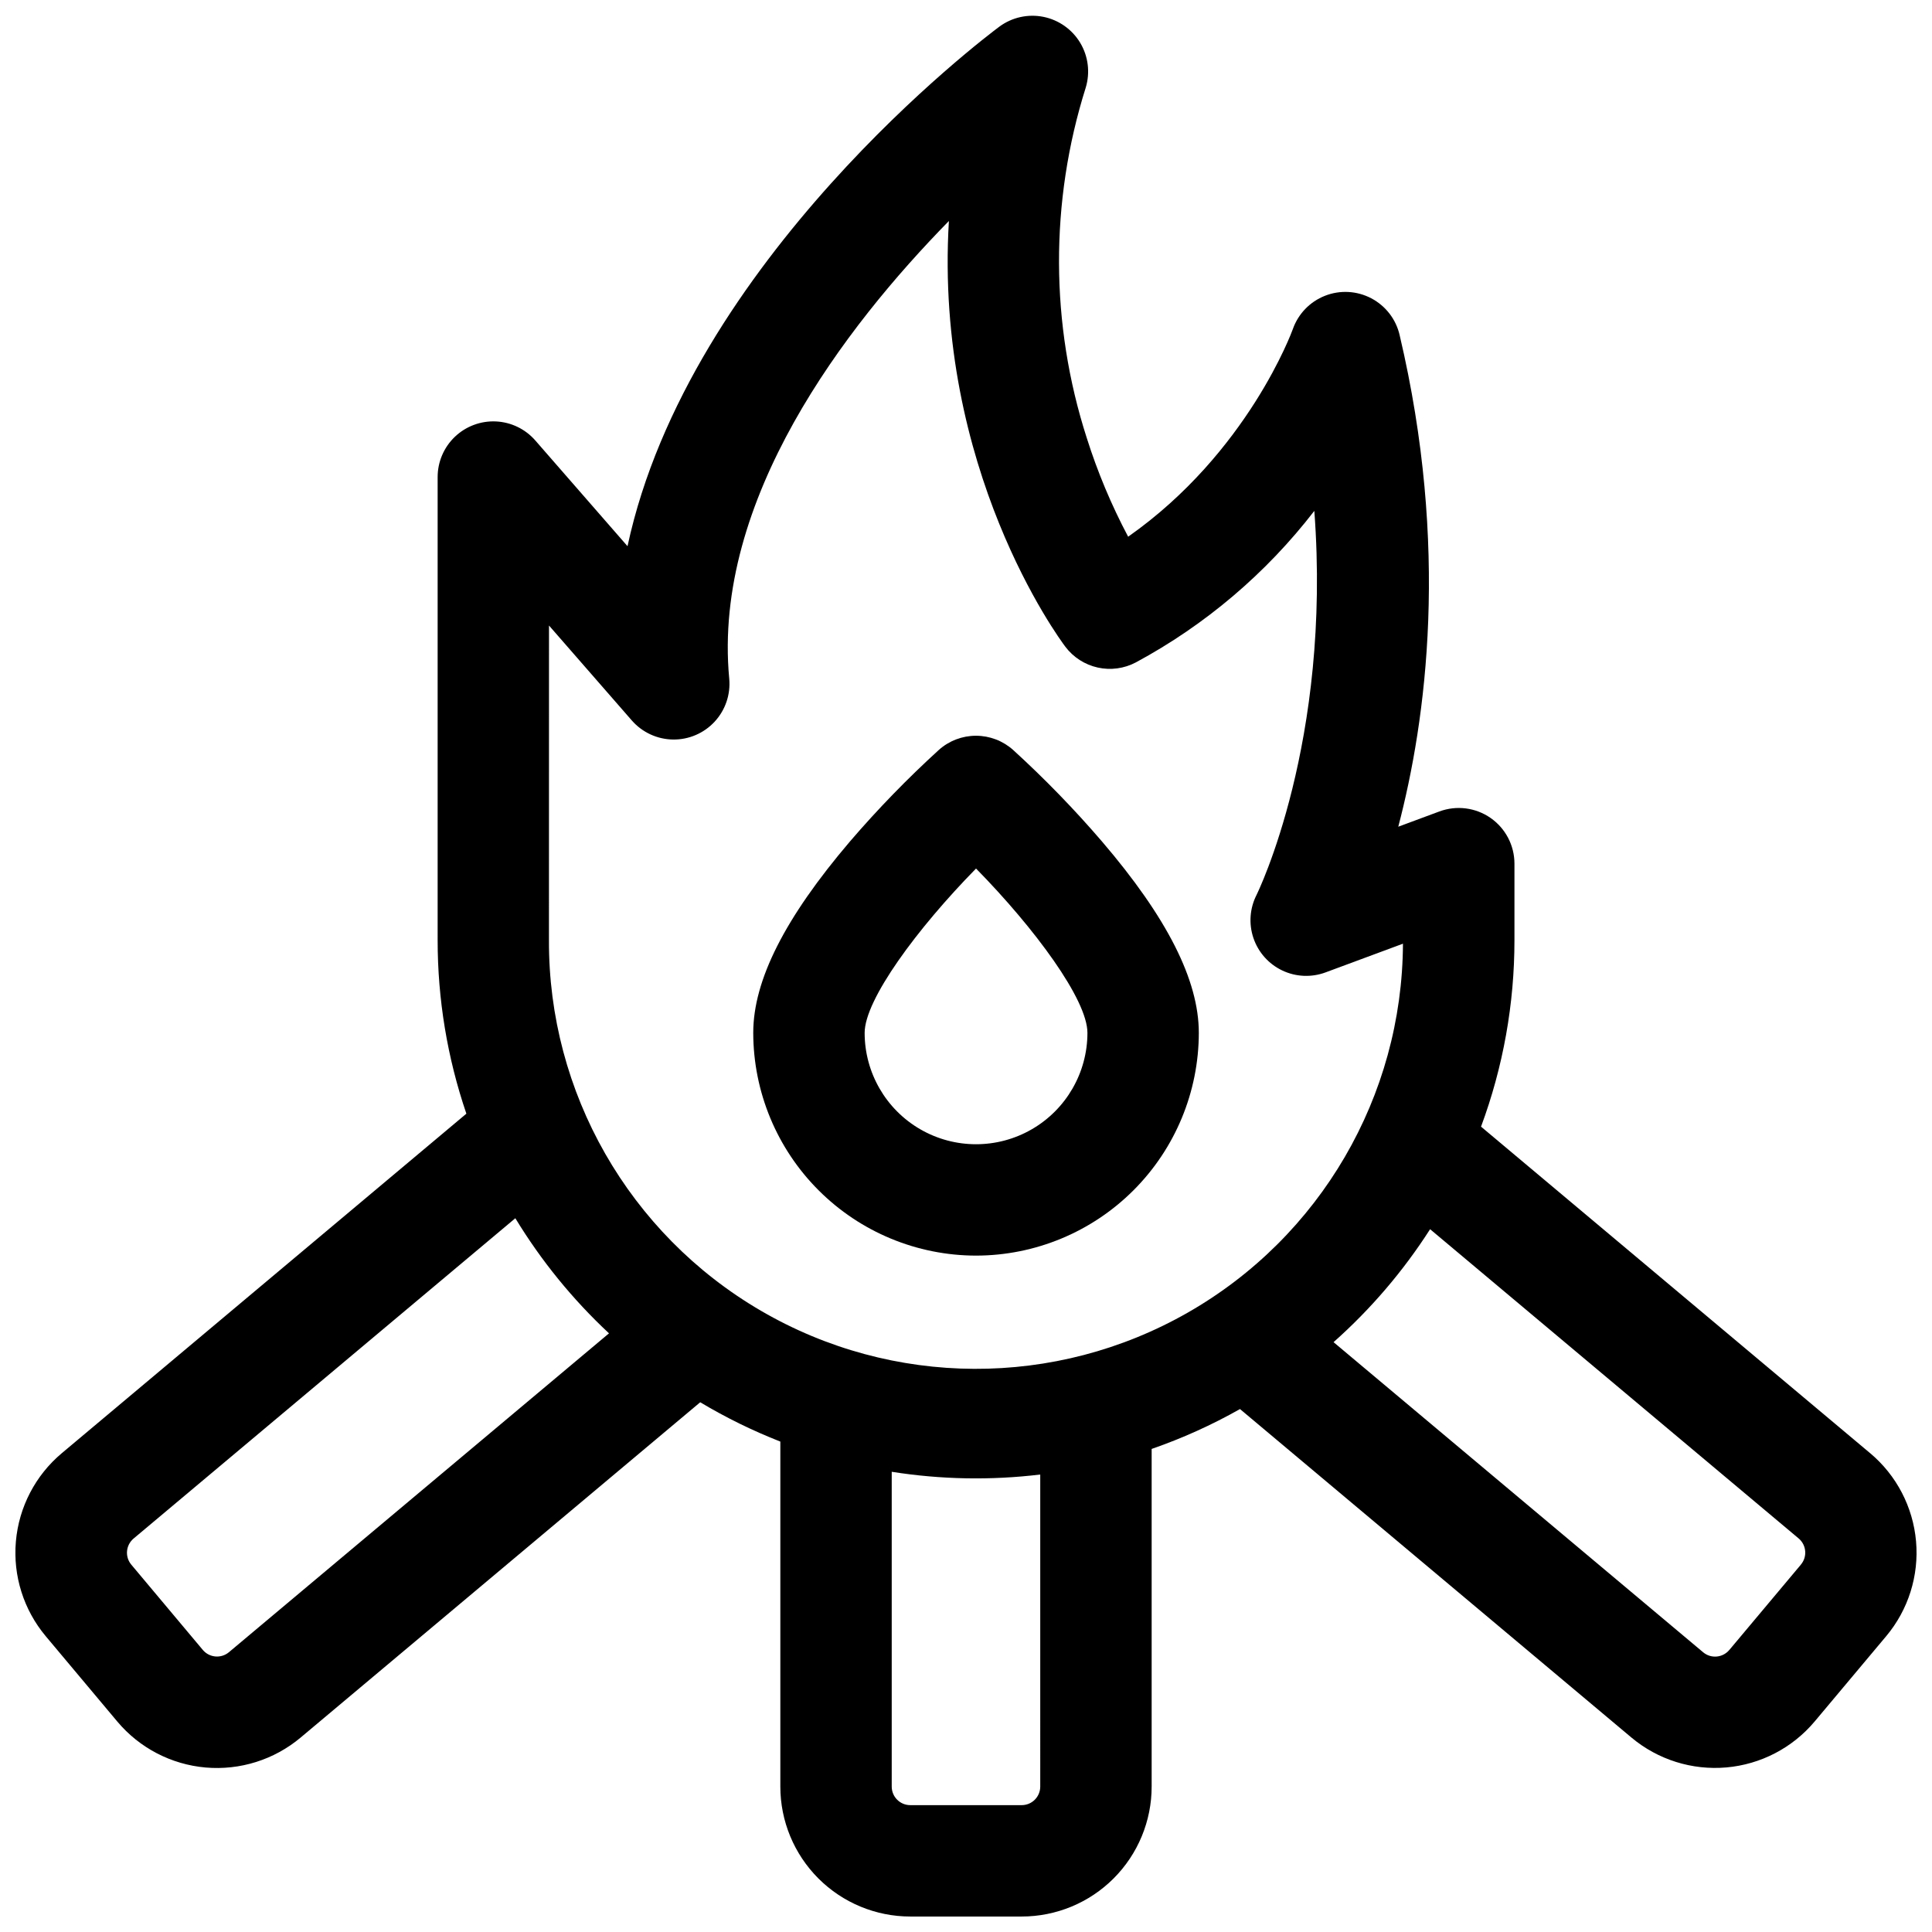
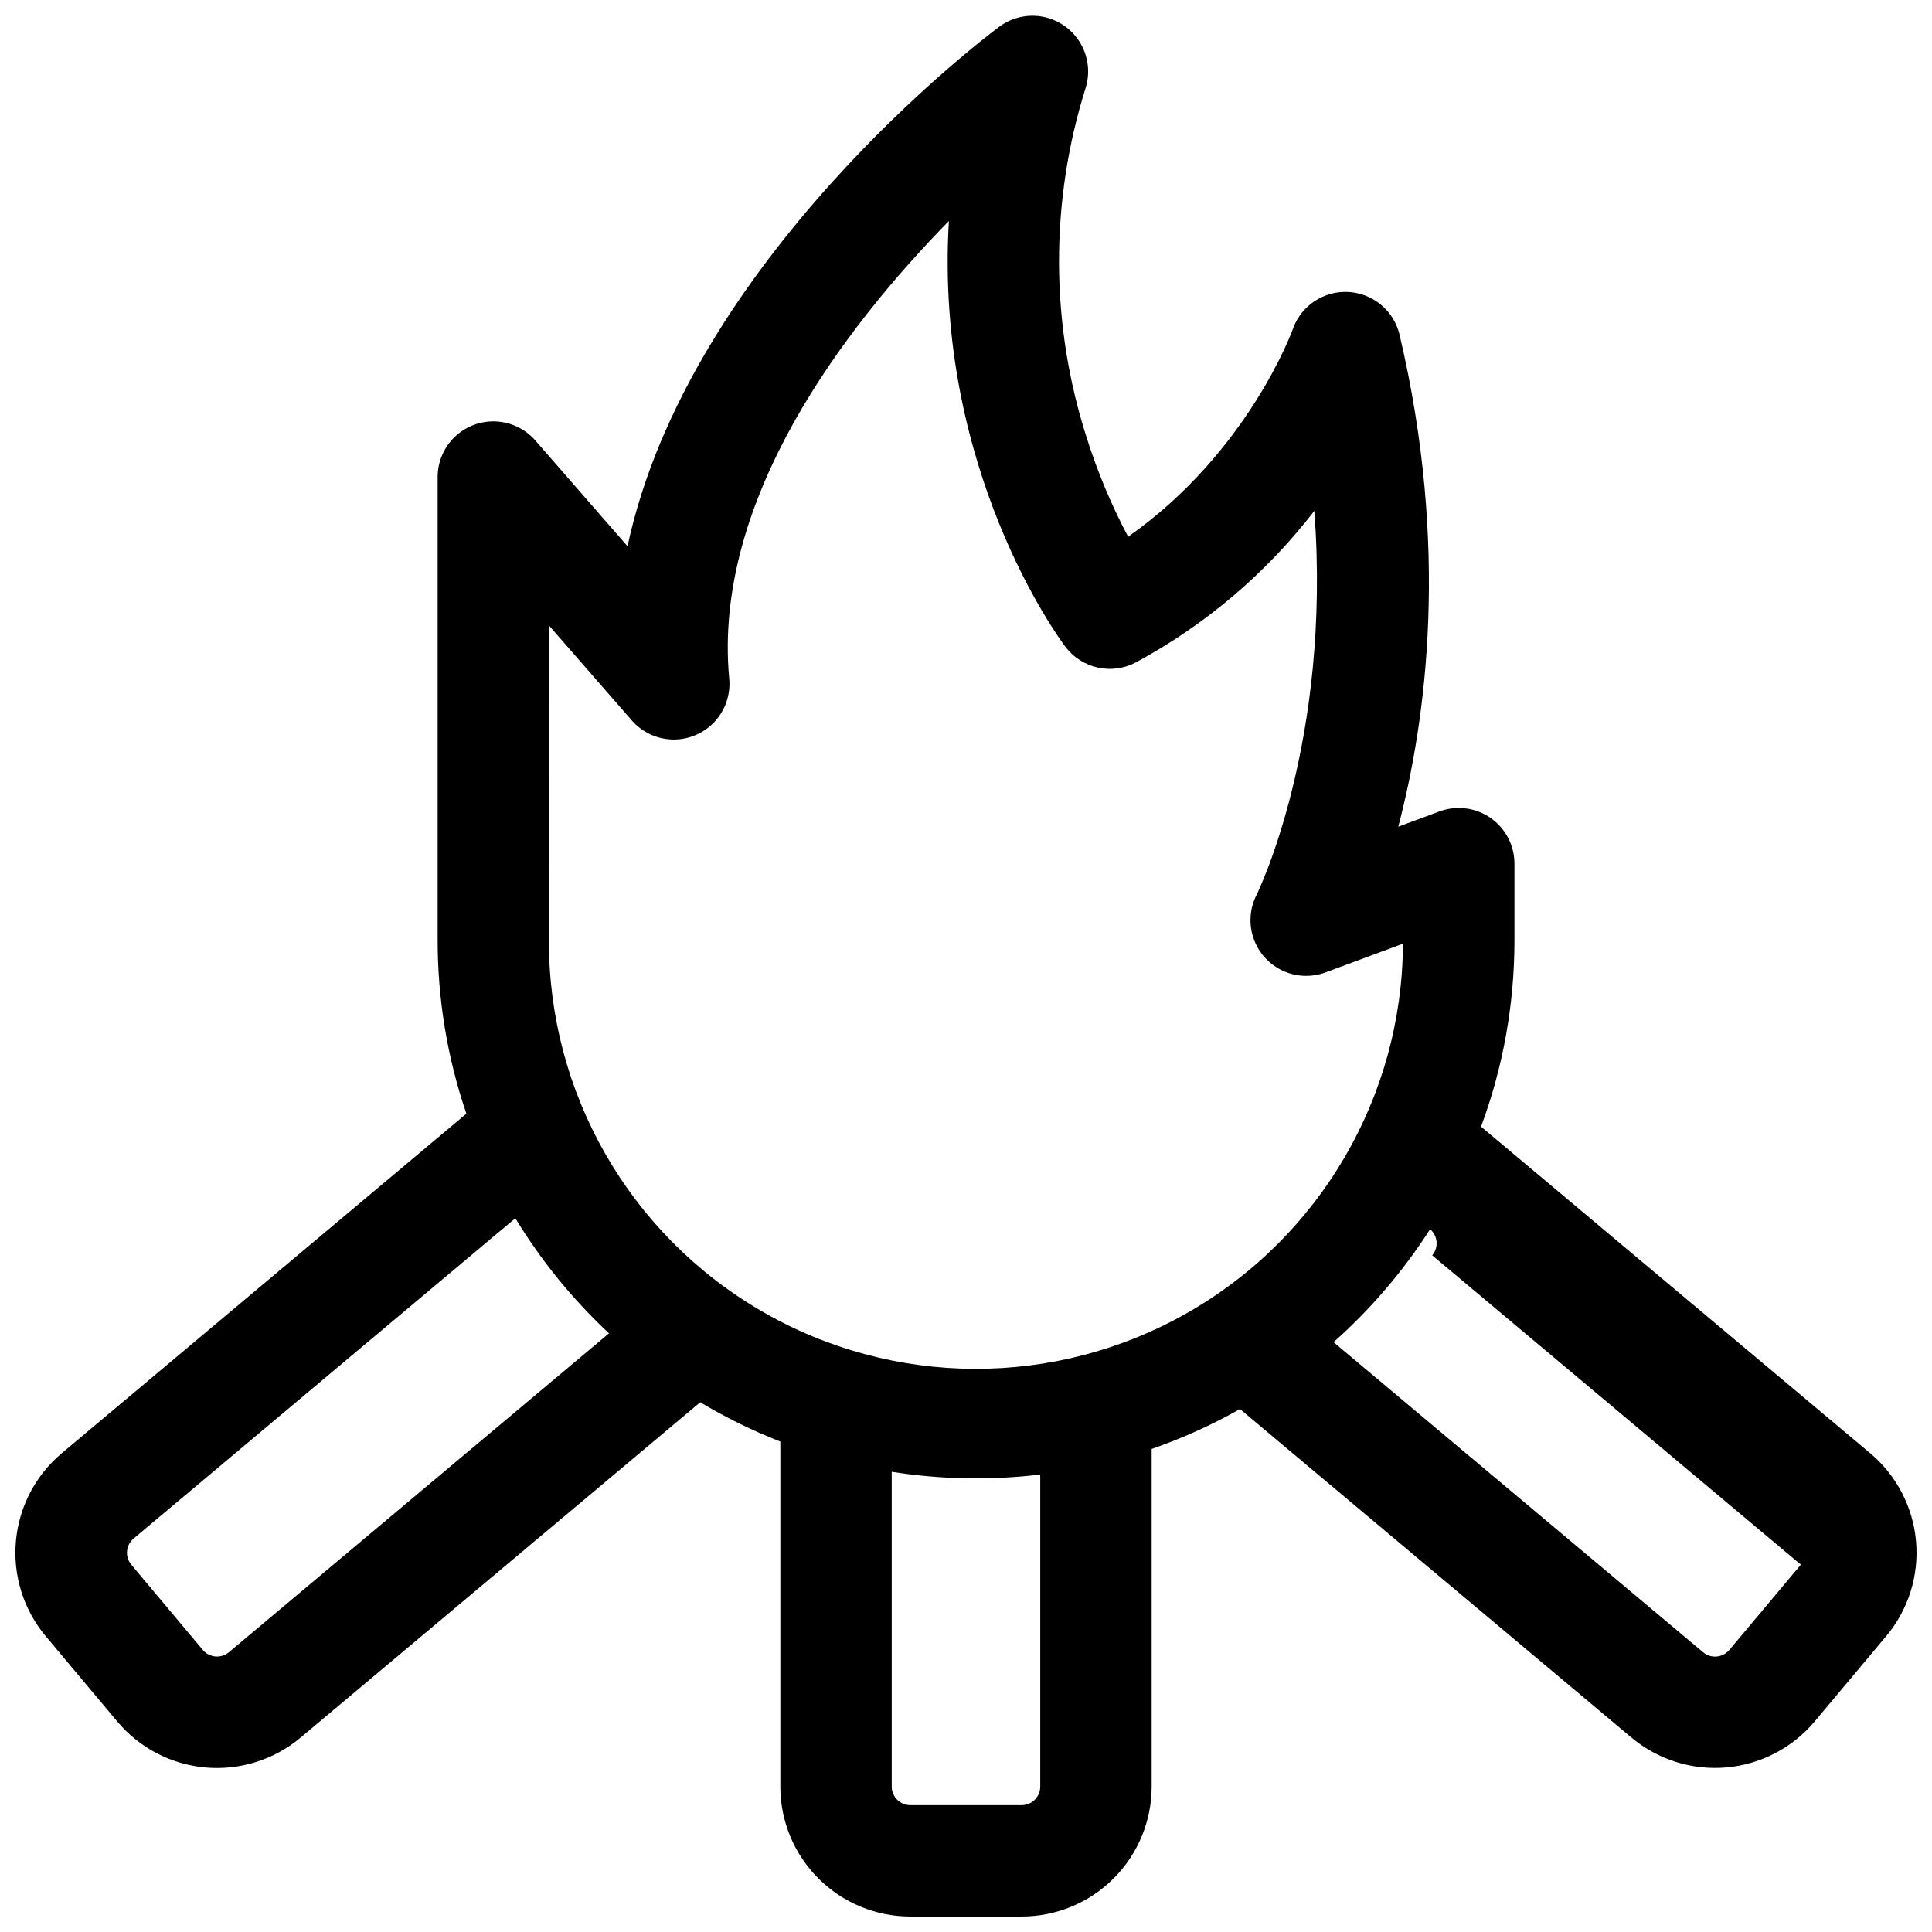
<svg xmlns="http://www.w3.org/2000/svg" width="800px" height="800px" version="1.1" viewBox="144 144 512 512">
  <defs>
    <clipPath id="a">
      <path d="m148.09 148.09h503.81v503.81h-503.81z" />
    </clipPath>
  </defs>
  <g clip-path="url(#a)">
-     <path d="m639.61 529.11-103.12-86.535v0.004c5.871-15.832 8.867-32.582 8.855-49.469v-20.23c0-4.832-2.363-9.355-6.332-12.117-3.965-2.758-9.031-3.398-13.562-1.719l-10.895 4.043c7.438-28.34 13.609-74.066 0.363-130.27l0.004 0.004c-0.961-4.191-3.703-7.758-7.512-9.762-3.805-2.004-8.293-2.25-12.293-0.668-4.004 1.578-7.113 4.82-8.527 8.887-0.129 0.363-11.875 32.668-43.621 54.957v-0.004c-4.441-8.375-8.113-17.133-10.969-26.172-9.711-30.176-9.805-62.621-0.266-92.852 1.199-3.981 0.668-8.285-1.465-11.852-2.137-3.566-5.68-6.07-9.758-6.891-4.074-0.816-8.309 0.121-11.656 2.586-3.856 2.863-82.312 62.09-98.559 137.7l-24.441-28.027c-2.652-3.035-6.426-4.856-10.453-5.039-4.023-0.18-7.949 1.289-10.863 4.074-2.914 2.785-4.562 6.637-4.562 10.668v122.68c-0.012 15.66 2.559 31.211 7.613 46.031l-107.21 89.969c-6.996 5.871-11.375 14.281-12.172 23.379-0.801 9.102 2.051 18.145 7.922 25.141l18.98 22.633c5.879 6.988 14.289 11.355 23.387 12.152 9.094 0.793 18.133-2.051 25.137-7.91l105.93-88.887h-0.004c6.781 4.055 13.883 7.539 21.234 10.422v91.426c0 9.133 3.629 17.891 10.09 24.352 6.457 6.457 15.219 10.086 24.352 10.086h29.52c9.137 0 17.895-3.629 24.355-10.086 6.457-6.461 10.086-15.219 10.086-24.352v-89.477c8.105-2.809 15.941-6.344 23.41-10.57l103.75 87.066c7 5.859 16.039 8.703 25.137 7.91 9.094-0.797 17.504-5.168 23.383-12.152l18.98-22.633c5.867-6.996 8.711-16.035 7.914-25.129s-5.172-17.5-12.164-23.371zm-350.12-219.34 21.941 25.152c2.758 3.16 6.727 5 10.918 5.059 4.191 0.062 8.211-1.664 11.055-4.746s4.242-7.227 3.848-11.402c-4.457-47.391 30.719-93.203 58.215-121.27-3.938 65.625 29.156 110.57 30.859 112.82v0.004c2.113 2.801 5.156 4.758 8.582 5.519 3.426 0.762 7.012 0.277 10.113-1.367 18.402-9.918 34.516-23.598 47.289-40.148 4.606 61.246-15.074 101.29-15.293 101.73h0.004c-1.82 3.551-2.129 7.684-0.852 11.461 1.277 3.781 4.031 6.883 7.633 8.598 3.598 1.719 7.742 1.902 11.48 0.516l20.516-7.606c-0.176 40.43-21.906 77.691-57.004 97.754-35.102 20.062-78.238 19.875-113.16-0.492-34.926-20.367-56.332-57.816-56.156-98.246zm-84.844 272.1c-2.074 1.719-5.144 1.445-6.887-0.609l-18.98-22.633c-1.719-2.074-1.445-5.144 0.609-6.887l101.18-84.898c6.84 11.254 15.191 21.52 24.824 30.504zm215.03 35.594c0 1.305-0.52 2.555-1.441 3.477s-2.176 1.441-3.481 1.441h-29.52c-2.719 0-4.918-2.203-4.918-4.918v-83.426c13.023 2.059 26.266 2.305 39.359 0.727zm201.57-58.812-18.98 22.633-0.004-0.004c-1.742 2.055-4.812 2.328-6.887 0.609l-97.969-82.203c9.863-8.754 18.473-18.828 25.586-29.934l97.691 81.969c2.062 1.758 2.316 4.859 0.559 6.926z" />
+     <path d="m639.61 529.11-103.12-86.535v0.004c5.871-15.832 8.867-32.582 8.855-49.469v-20.23c0-4.832-2.363-9.355-6.332-12.117-3.965-2.758-9.031-3.398-13.562-1.719l-10.895 4.043c7.438-28.34 13.609-74.066 0.363-130.27l0.004 0.004c-0.961-4.191-3.703-7.758-7.512-9.762-3.805-2.004-8.293-2.25-12.293-0.668-4.004 1.578-7.113 4.82-8.527 8.887-0.129 0.363-11.875 32.668-43.621 54.957v-0.004c-4.441-8.375-8.113-17.133-10.969-26.172-9.711-30.176-9.805-62.621-0.266-92.852 1.199-3.981 0.668-8.285-1.465-11.852-2.137-3.566-5.68-6.07-9.758-6.891-4.074-0.816-8.309 0.121-11.656 2.586-3.856 2.863-82.312 62.09-98.559 137.7l-24.441-28.027c-2.652-3.035-6.426-4.856-10.453-5.039-4.023-0.18-7.949 1.289-10.863 4.074-2.914 2.785-4.562 6.637-4.562 10.668v122.68c-0.012 15.66 2.559 31.211 7.613 46.031l-107.21 89.969c-6.996 5.871-11.375 14.281-12.172 23.379-0.801 9.102 2.051 18.145 7.922 25.141l18.98 22.633c5.879 6.988 14.289 11.355 23.387 12.152 9.094 0.793 18.133-2.051 25.137-7.91l105.93-88.887h-0.004c6.781 4.055 13.883 7.539 21.234 10.422v91.426c0 9.133 3.629 17.891 10.09 24.352 6.457 6.457 15.219 10.086 24.352 10.086h29.52c9.137 0 17.895-3.629 24.355-10.086 6.457-6.461 10.086-15.219 10.086-24.352v-89.477c8.105-2.809 15.941-6.344 23.41-10.57l103.75 87.066c7 5.859 16.039 8.703 25.137 7.91 9.094-0.797 17.504-5.168 23.383-12.152l18.98-22.633c5.867-6.996 8.711-16.035 7.914-25.129s-5.172-17.5-12.164-23.371zm-350.12-219.34 21.941 25.152c2.758 3.16 6.727 5 10.918 5.059 4.191 0.062 8.211-1.664 11.055-4.746s4.242-7.227 3.848-11.402c-4.457-47.391 30.719-93.203 58.215-121.27-3.938 65.625 29.156 110.57 30.859 112.82v0.004c2.113 2.801 5.156 4.758 8.582 5.519 3.426 0.762 7.012 0.277 10.113-1.367 18.402-9.918 34.516-23.598 47.289-40.148 4.606 61.246-15.074 101.29-15.293 101.73h0.004c-1.82 3.551-2.129 7.684-0.852 11.461 1.277 3.781 4.031 6.883 7.633 8.598 3.598 1.719 7.742 1.902 11.48 0.516l20.516-7.606c-0.176 40.43-21.906 77.691-57.004 97.754-35.102 20.062-78.238 19.875-113.16-0.492-34.926-20.367-56.332-57.816-56.156-98.246zm-84.844 272.1c-2.074 1.719-5.144 1.445-6.887-0.609l-18.98-22.633c-1.719-2.074-1.445-5.144 0.609-6.887l101.18-84.898c6.84 11.254 15.191 21.52 24.824 30.504zm215.03 35.594c0 1.305-0.52 2.555-1.441 3.477s-2.176 1.441-3.481 1.441h-29.52c-2.719 0-4.918-2.203-4.918-4.918v-83.426c13.023 2.059 26.266 2.305 39.359 0.727zm201.57-58.812-18.98 22.633-0.004-0.004c-1.742 2.055-4.812 2.328-6.887 0.609l-97.969-82.203c9.863-8.754 18.473-18.828 25.586-29.934c2.062 1.758 2.316 4.859 0.559 6.926z" />
  </g>
-   <path d="m402.66 476.75c15.652-0.016 30.66-6.242 41.727-17.312 11.066-11.066 17.293-26.074 17.312-41.727 0-13.953-8.402-30.555-25.691-50.746-7.344-8.547-15.199-16.637-23.527-24.227-2.707-2.418-6.211-3.758-9.84-3.758-3.633 0-7.137 1.34-9.84 3.758-8.328 7.59-16.188 15.68-23.527 24.227-17.25 20.242-25.656 36.793-25.656 50.746 0.02 15.652 6.246 30.66 17.316 41.727 11.066 11.07 26.074 17.297 41.727 17.312zm0-102.58c15.578 15.871 29.52 34.746 29.52 43.543 0 10.547-5.625 20.293-14.762 25.566-9.133 5.273-20.387 5.273-29.52 0-9.133-5.273-14.758-15.02-14.758-25.566 0-8.797 13.941-27.672 29.52-43.543z" />
</svg>